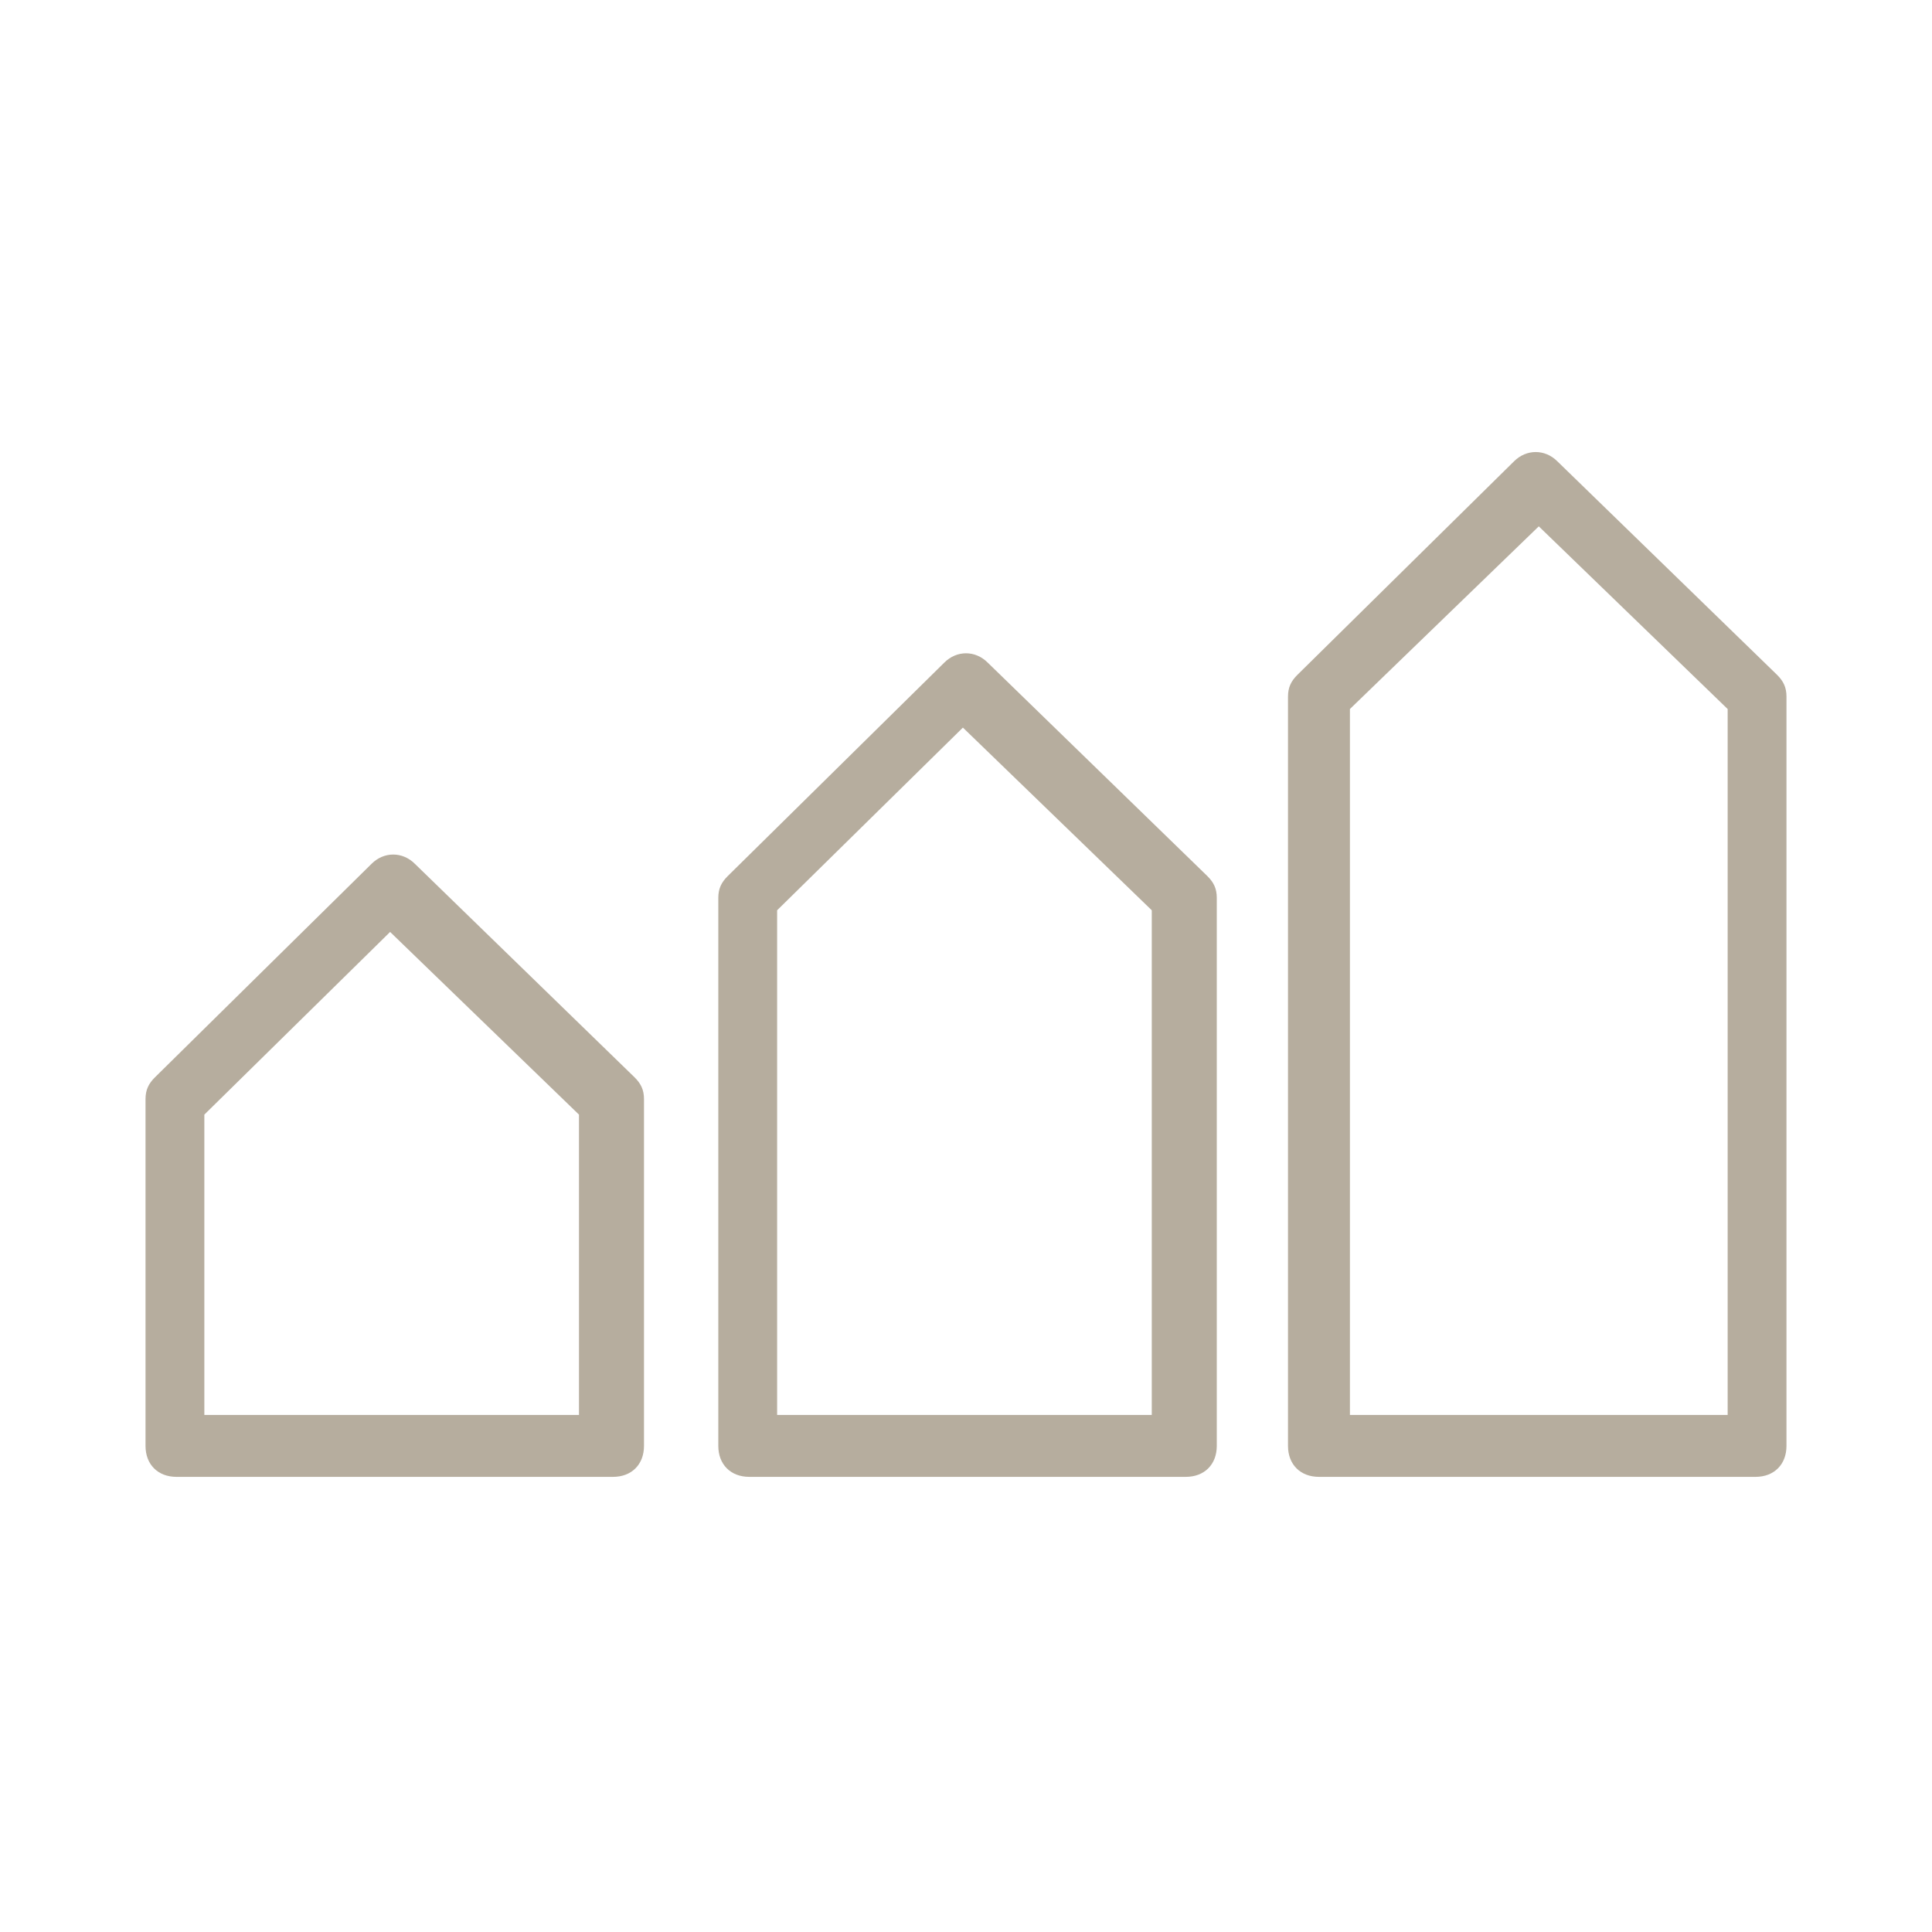
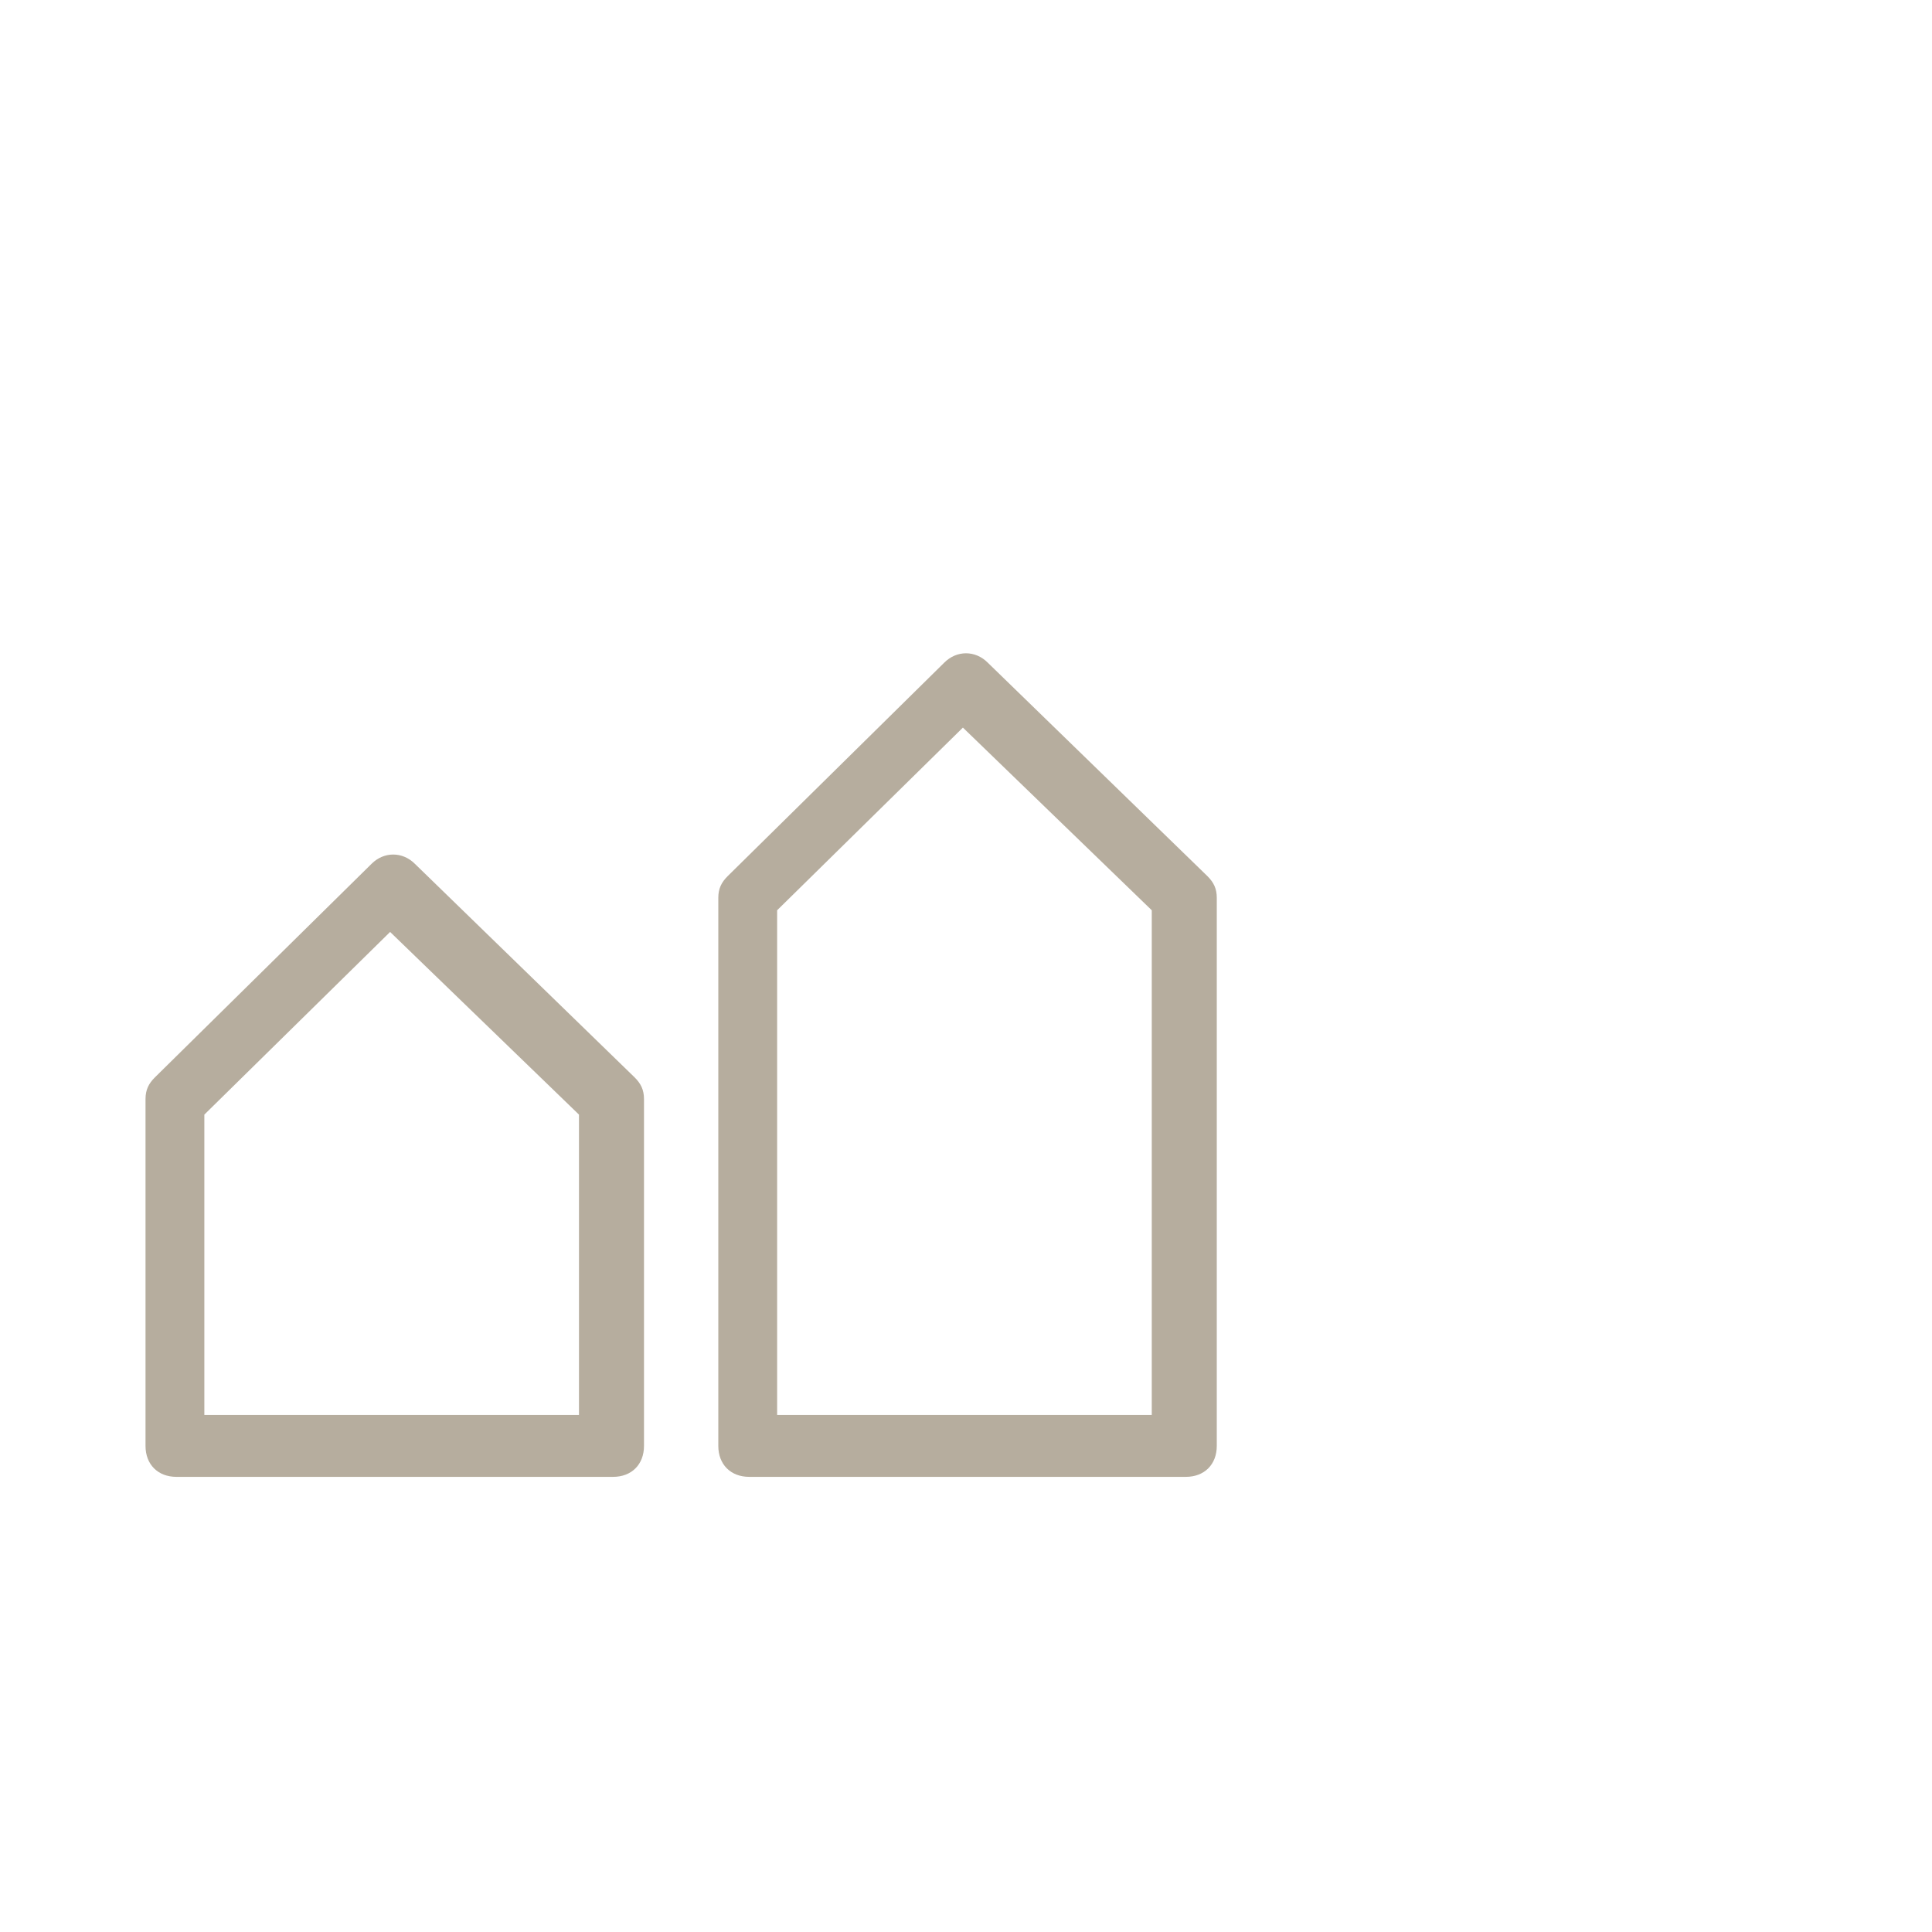
<svg xmlns="http://www.w3.org/2000/svg" version="1.1" id="Laag_1" x="0px" y="0px" viewBox="0 0 62.4 62.4" style="enable-background:new 0 0 62.4 62.4;" xml:space="preserve">
  <style type="text/css">
	.st0{fill:#B6AD9E;}
</style>
  <g>
    <path class="st0" d="M13.4,27.9c-0.4-0.4-1-0.4-1.4,0l-7,6.9c-0.2,0.2-0.3,0.4-0.3,0.7v11.2c0,0.6,0.4,1,1,1h14.1c0.6,0,1-0.4,1-1   V35.5c0-0.3-0.1-0.5-0.3-0.7L13.4,27.9z M18.8,45.7H6.6V36l6-5.9l6.1,5.9V45.7z" />
    <path class="st0" d="M31.9,21.4c-0.4-0.4-1-0.4-1.4,0l-7,6.9c-0.2,0.2-0.3,0.4-0.3,0.7v17.7c0,0.6,0.4,1,1,1h14.1c0.6,0,1-0.4,1-1   V29c0-0.3-0.1-0.5-0.3-0.7L31.9,21.4z M37.2,45.7H25.1V29.4l6-5.9l6.1,5.9V45.7z" />
-     <path class="st0" d="M57.4,21.8l-7.1-6.9c-0.4-0.4-1-0.4-1.4,0l-7,6.9c-0.2,0.2-0.3,0.4-0.3,0.7v24.2c0,0.6,0.4,1,1,1h14.1   c0.6,0,1-0.4,1-1V22.5C57.7,22.2,57.6,22,57.4,21.8z M55.7,45.7H43.6V22.9l6.1-5.9l6.1,5.9V45.7z" />
  </g>
</svg>